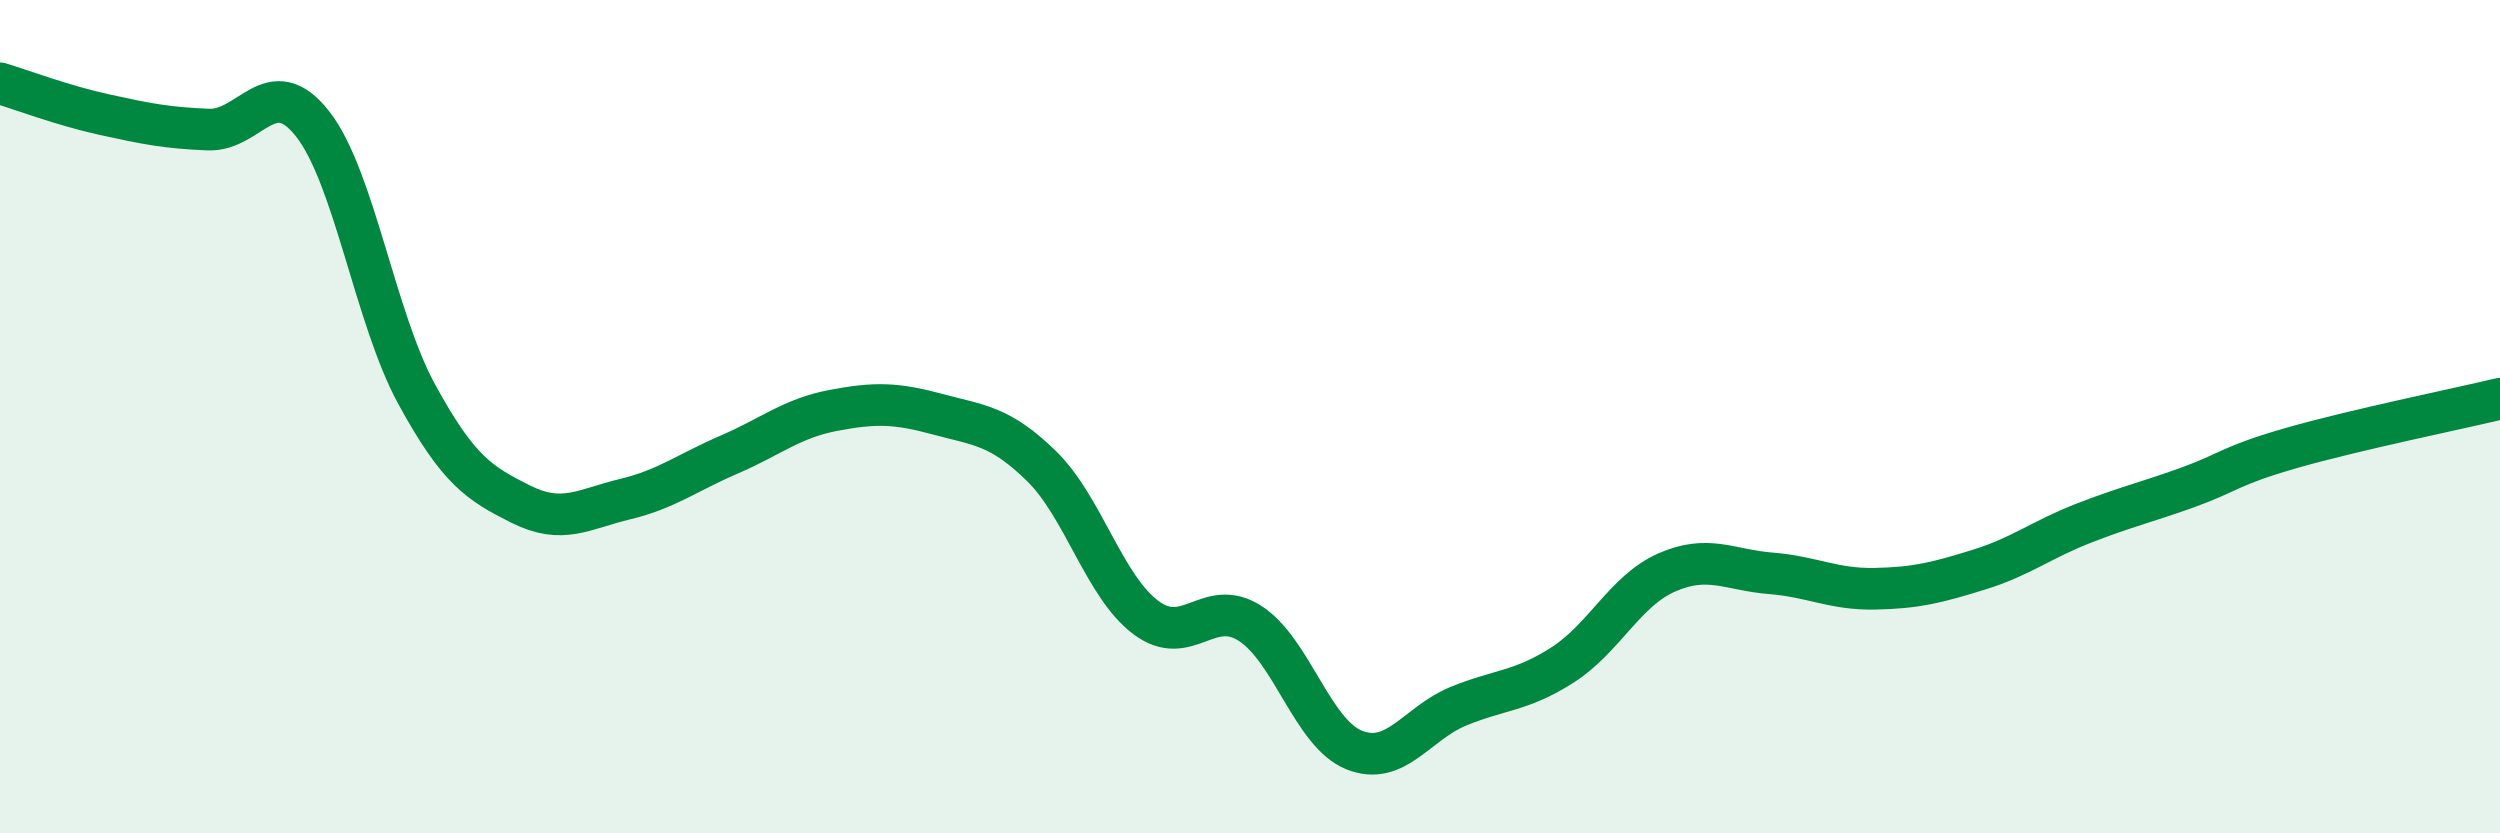
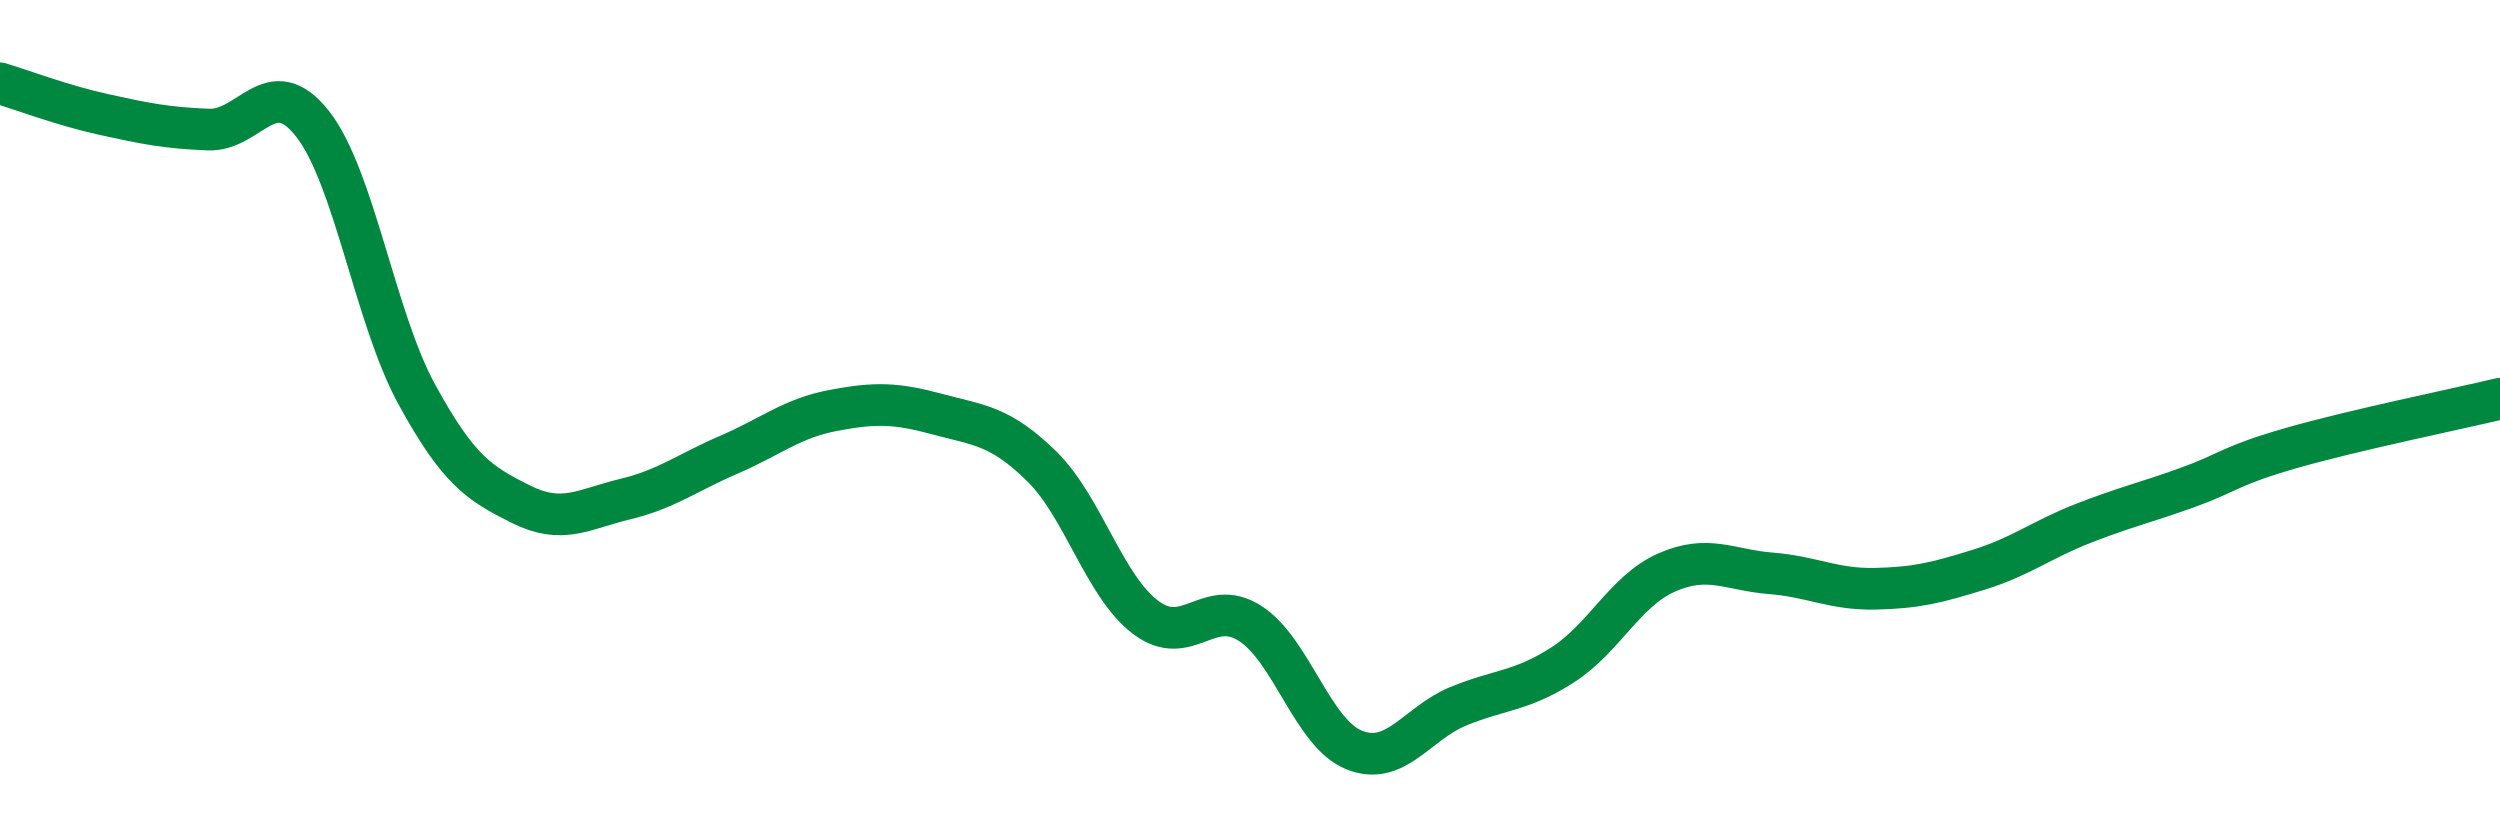
<svg xmlns="http://www.w3.org/2000/svg" width="60" height="20" viewBox="0 0 60 20">
-   <path d="M 0,2 C 0.5,2.15 1.5,2.53 2.5,2.75 C 3.5,2.97 4,3.07 5,3.11 C 6,3.15 6.5,1.7 7.5,2.97 C 8.5,4.24 9,7.63 10,9.46 C 11,11.29 11.5,11.6 12.5,12.1 C 13.5,12.6 14,12.22 15,11.98 C 16,11.74 16.5,11.34 17.5,10.91 C 18.5,10.48 19,10.04 20,9.85 C 21,9.66 21.5,9.67 22.5,9.94 C 23.5,10.21 24,10.21 25,11.19 C 26,12.17 26.5,14.07 27.5,14.82 C 28.5,15.57 29,14.32 30,14.96 C 31,15.6 31.5,17.6 32.5,18 C 33.5,18.4 34,17.36 35,16.95 C 36,16.54 36.5,16.6 37.5,15.96 C 38.5,15.32 39,14.18 40,13.74 C 41,13.3 41.5,13.68 42.5,13.76 C 43.5,13.84 44,14.15 45,14.13 C 46,14.11 46.5,13.98 47.5,13.67 C 48.5,13.36 49,12.95 50,12.56 C 51,12.17 51.5,12.06 52.5,11.7 C 53.5,11.34 53.5,11.18 55,10.75 C 56.5,10.32 59,9.81 60,9.57L60 20L0 20Z" fill="#008740" opacity="0.1" stroke-linecap="round" stroke-linejoin="round" />
  <path d="M 0,2 C 0.5,2.15 1.5,2.53 2.5,2.75 C 3.5,2.97 4,3.07 5,3.11 C 6,3.15 6.5,1.7 7.5,2.97 C 8.5,4.24 9,7.63 10,9.46 C 11,11.29 11.5,11.6 12.5,12.1 C 13.5,12.6 14,12.22 15,11.98 C 16,11.74 16.5,11.34 17.5,10.91 C 18.5,10.48 19,10.04 20,9.85 C 21,9.66 21.5,9.67 22.5,9.94 C 23.5,10.21 24,10.21 25,11.19 C 26,12.17 26.5,14.07 27.5,14.82 C 28.5,15.57 29,14.32 30,14.96 C 31,15.6 31.5,17.6 32.5,18 C 33.5,18.4 34,17.36 35,16.95 C 36,16.54 36.5,16.6 37.5,15.96 C 38.5,15.32 39,14.18 40,13.74 C 41,13.3 41.5,13.68 42.5,13.76 C 43.5,13.84 44,14.15 45,14.13 C 46,14.11 46.5,13.98 47.5,13.67 C 48.5,13.36 49,12.95 50,12.56 C 51,12.17 51.5,12.06 52.5,11.7 C 53.5,11.34 53.5,11.18 55,10.75 C 56.5,10.32 59,9.81 60,9.57" stroke="#008740" stroke-width="1" fill="none" stroke-linecap="round" stroke-linejoin="round" />
</svg>